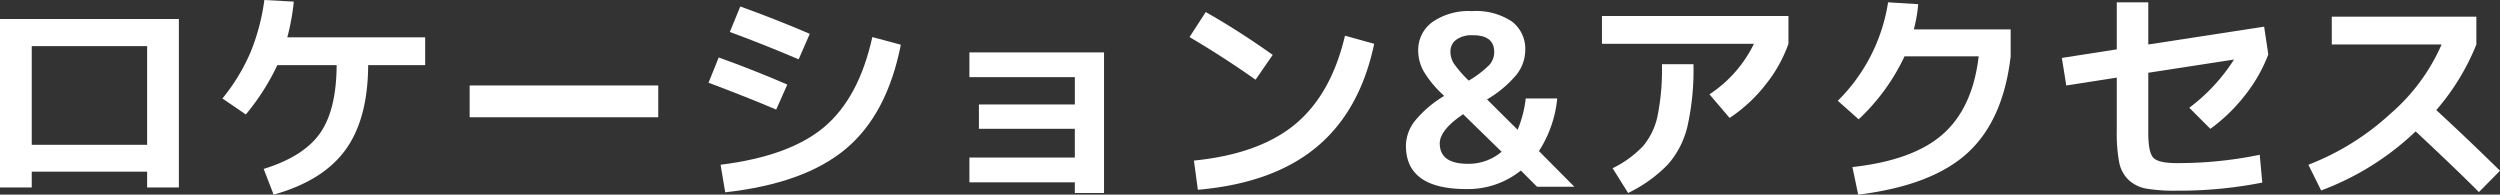
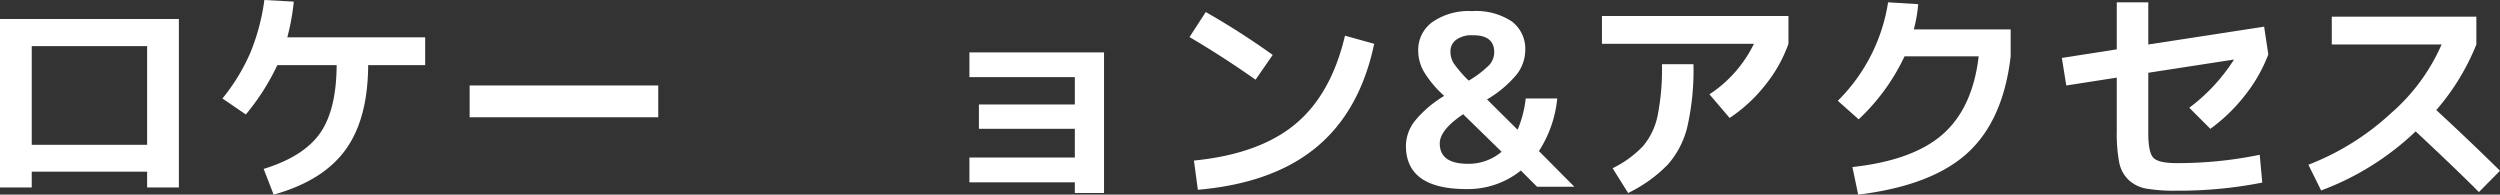
<svg xmlns="http://www.w3.org/2000/svg" viewBox="0 0 337.188 26.25">
  <rect x="0" y="0" width="337.188" height="26.25" fill="#333333" stroke="none" />
  <defs>
    <style>.cls-1{fill:#fff;}</style>
  </defs>
  <g id="レイヤー_2" data-name="レイヤー 2">
    <g id="PC_text_des" data-name="PC_text+des">
      <path class="cls-1" d="M0,2.563H24.125V25.281H19.844V23.156H4.281v2.125H0ZM19.844,19.531V6.219H4.281V19.531Z" />
      <path class="cls-1" d="M57.344,5.031v3.75H49.656q-.032,7.282-3.078,11.453T36.906,26.25l-1.343-3.469q5.374-1.656,7.593-4.8t2.25-9.2h-8a30.961,30.961,0,0,1-4.25,6.657L30,13.281a26.129,26.129,0,0,0,3.766-6.172A28.477,28.477,0,0,0,35.656,0l3.969.219a30.386,30.386,0,0,1-.875,4.812Z" />
      <path class="cls-1" d="M63.344,15.813V11.531H88.781v4.282Z" />
-       <path class="cls-1" d="M95.563,11.156,96.938,7.75q4.781,1.719,9.25,3.656l-1.5,3.375Q100.968,13.188,95.563,11.156ZM121.5,6.031q-1.844,9.375-7.422,14.047t-16.265,5.86l-.625-3.719q9.312-1.157,13.984-5.094T117.656,5ZM99.844.875q4.781,1.719,9.375,3.688L107.719,8q-4.938-2.094-9.281-3.687Z" />
      <path class="cls-1" d="M130.75,7.063h18.156V26.031h-3.937V24.594H130.75V21.25h14.219V17.375H132.031V14.094h12.938V10.406H130.75Z" />
-       <path class="cls-1" d="M160.438,5l2.187-3.375a102.679,102.679,0,0,1,9.031,5.781l-2.312,3.344Q164.906,7.626,160.438,5Zm.593,16.656q8.781-.874,13.641-4.89t6.734-11.953l3.938,1.093q-1.906,9.063-7.781,13.938t-16,5.75Z" />
+       <path class="cls-1" d="M160.438,5l2.187-3.375a102.679,102.679,0,0,1,9.031,5.781l-2.312,3.344Q164.906,7.626,160.438,5m.593,16.656q8.781-.874,13.641-4.89t6.734-11.953l3.938,1.093q-1.906,9.063-7.781,13.938t-16,5.75Z" />
      <path class="cls-1" d="M198.531,1.5a8.739,8.739,0,0,1,5.375,1.391,4.622,4.622,0,0,1,1.813,3.89,5.393,5.393,0,0,1-1.172,3.282,15.085,15.085,0,0,1-3.984,3.343l4.125,4.094a15.091,15.091,0,0,0,1.093-4.219h4.25a15.824,15.824,0,0,1-2.468,7.094l4.781,4.813h-5.031L205.125,23a11.4,11.4,0,0,1-7.344,2.5q-8.156,0-8.156-5.844a5.525,5.525,0,0,1,1.156-3.281,15.118,15.118,0,0,1,4-3.437l-.156-.157a14.282,14.282,0,0,1-2.594-3.14,5.725,5.725,0,0,1-.75-2.8A4.642,4.642,0,0,1,193.2,2.969,8.585,8.585,0,0,1,198.531,1.5Zm4,18.969-5.187-5.063q-3.157,2.126-3.156,3.938,0,2.749,3.812,2.75A6.9,6.9,0,0,0,202.531,20.469Zm-4.437-9.594a13.569,13.569,0,0,0,2.8-2.141,2.593,2.593,0,0,0,.64-1.7q0-2.313-2.937-2.281a3.483,3.483,0,0,0-2.188.609,1.913,1.913,0,0,0-.781,1.579,3,3,0,0,0,.438,1.593A16.124,16.124,0,0,0,198.094,10.875Z" />
      <path class="cls-1" d="M216.063,5.906V2.156h25.156v3.75a18.924,18.924,0,0,1-3.078,5.5,20.5,20.5,0,0,1-4.86,4.5l-2.718-3.187a17.041,17.041,0,0,0,6-6.813ZM217.5,22.688a14.217,14.217,0,0,0,4.109-2.985,9.258,9.258,0,0,0,1.954-4.062,32.016,32.016,0,0,0,.593-6.985h4.25a34.777,34.777,0,0,1-.812,8.391,11.907,11.907,0,0,1-2.656,5.156,19.109,19.109,0,0,1-5.344,3.828Z" />
      <path class="cls-1" d="M250.625,26.25l-.781-3.719q8.219-.906,12.219-4.453t4.812-10.484h-10a27.874,27.874,0,0,1-6.187,8.5l-2.813-2.5A23.808,23.808,0,0,0,254.656.313l4.063.25a19.808,19.808,0,0,1-.594,3.406h13.063V7.594q-1,8.625-5.813,13.031T250.625,26.25Z" />
      <path class="cls-1" d="M305.125,24.625A57.955,57.955,0,0,1,293.5,25.719a22.321,22.321,0,0,1-4.016-.281,4.7,4.7,0,0,1-2.406-1.188,4.481,4.481,0,0,1-1.265-2.422,21.23,21.23,0,0,1-.313-4.109v-7.25l-6.812,1.062-.594-3.718L285.5,6.656V.313h4.25V6l15.625-2.406.563,3.75a20.7,20.7,0,0,1-3.125,5.484,23.314,23.314,0,0,1-4.688,4.547l-2.844-2.844a24.6,24.6,0,0,0,6.032-6.5L289.75,9.813v8.125q0,2.625.688,3.343t3.156.719a54.474,54.474,0,0,0,11.187-1.125Z" />
      <path class="cls-1" d="M314.5,6V2.25H334V6a31.237,31.237,0,0,1-5.406,8.844q4.469,4.125,8.594,8.187l-2.844,2.875q-2.751-2.781-8.531-8.187a37.243,37.243,0,0,1-12.75,7.969l-1.719-3.469A34.856,34.856,0,0,0,322.453,15.3a26.14,26.14,0,0,0,6.86-9.3Z" />
    </g>
  </g>
</svg>